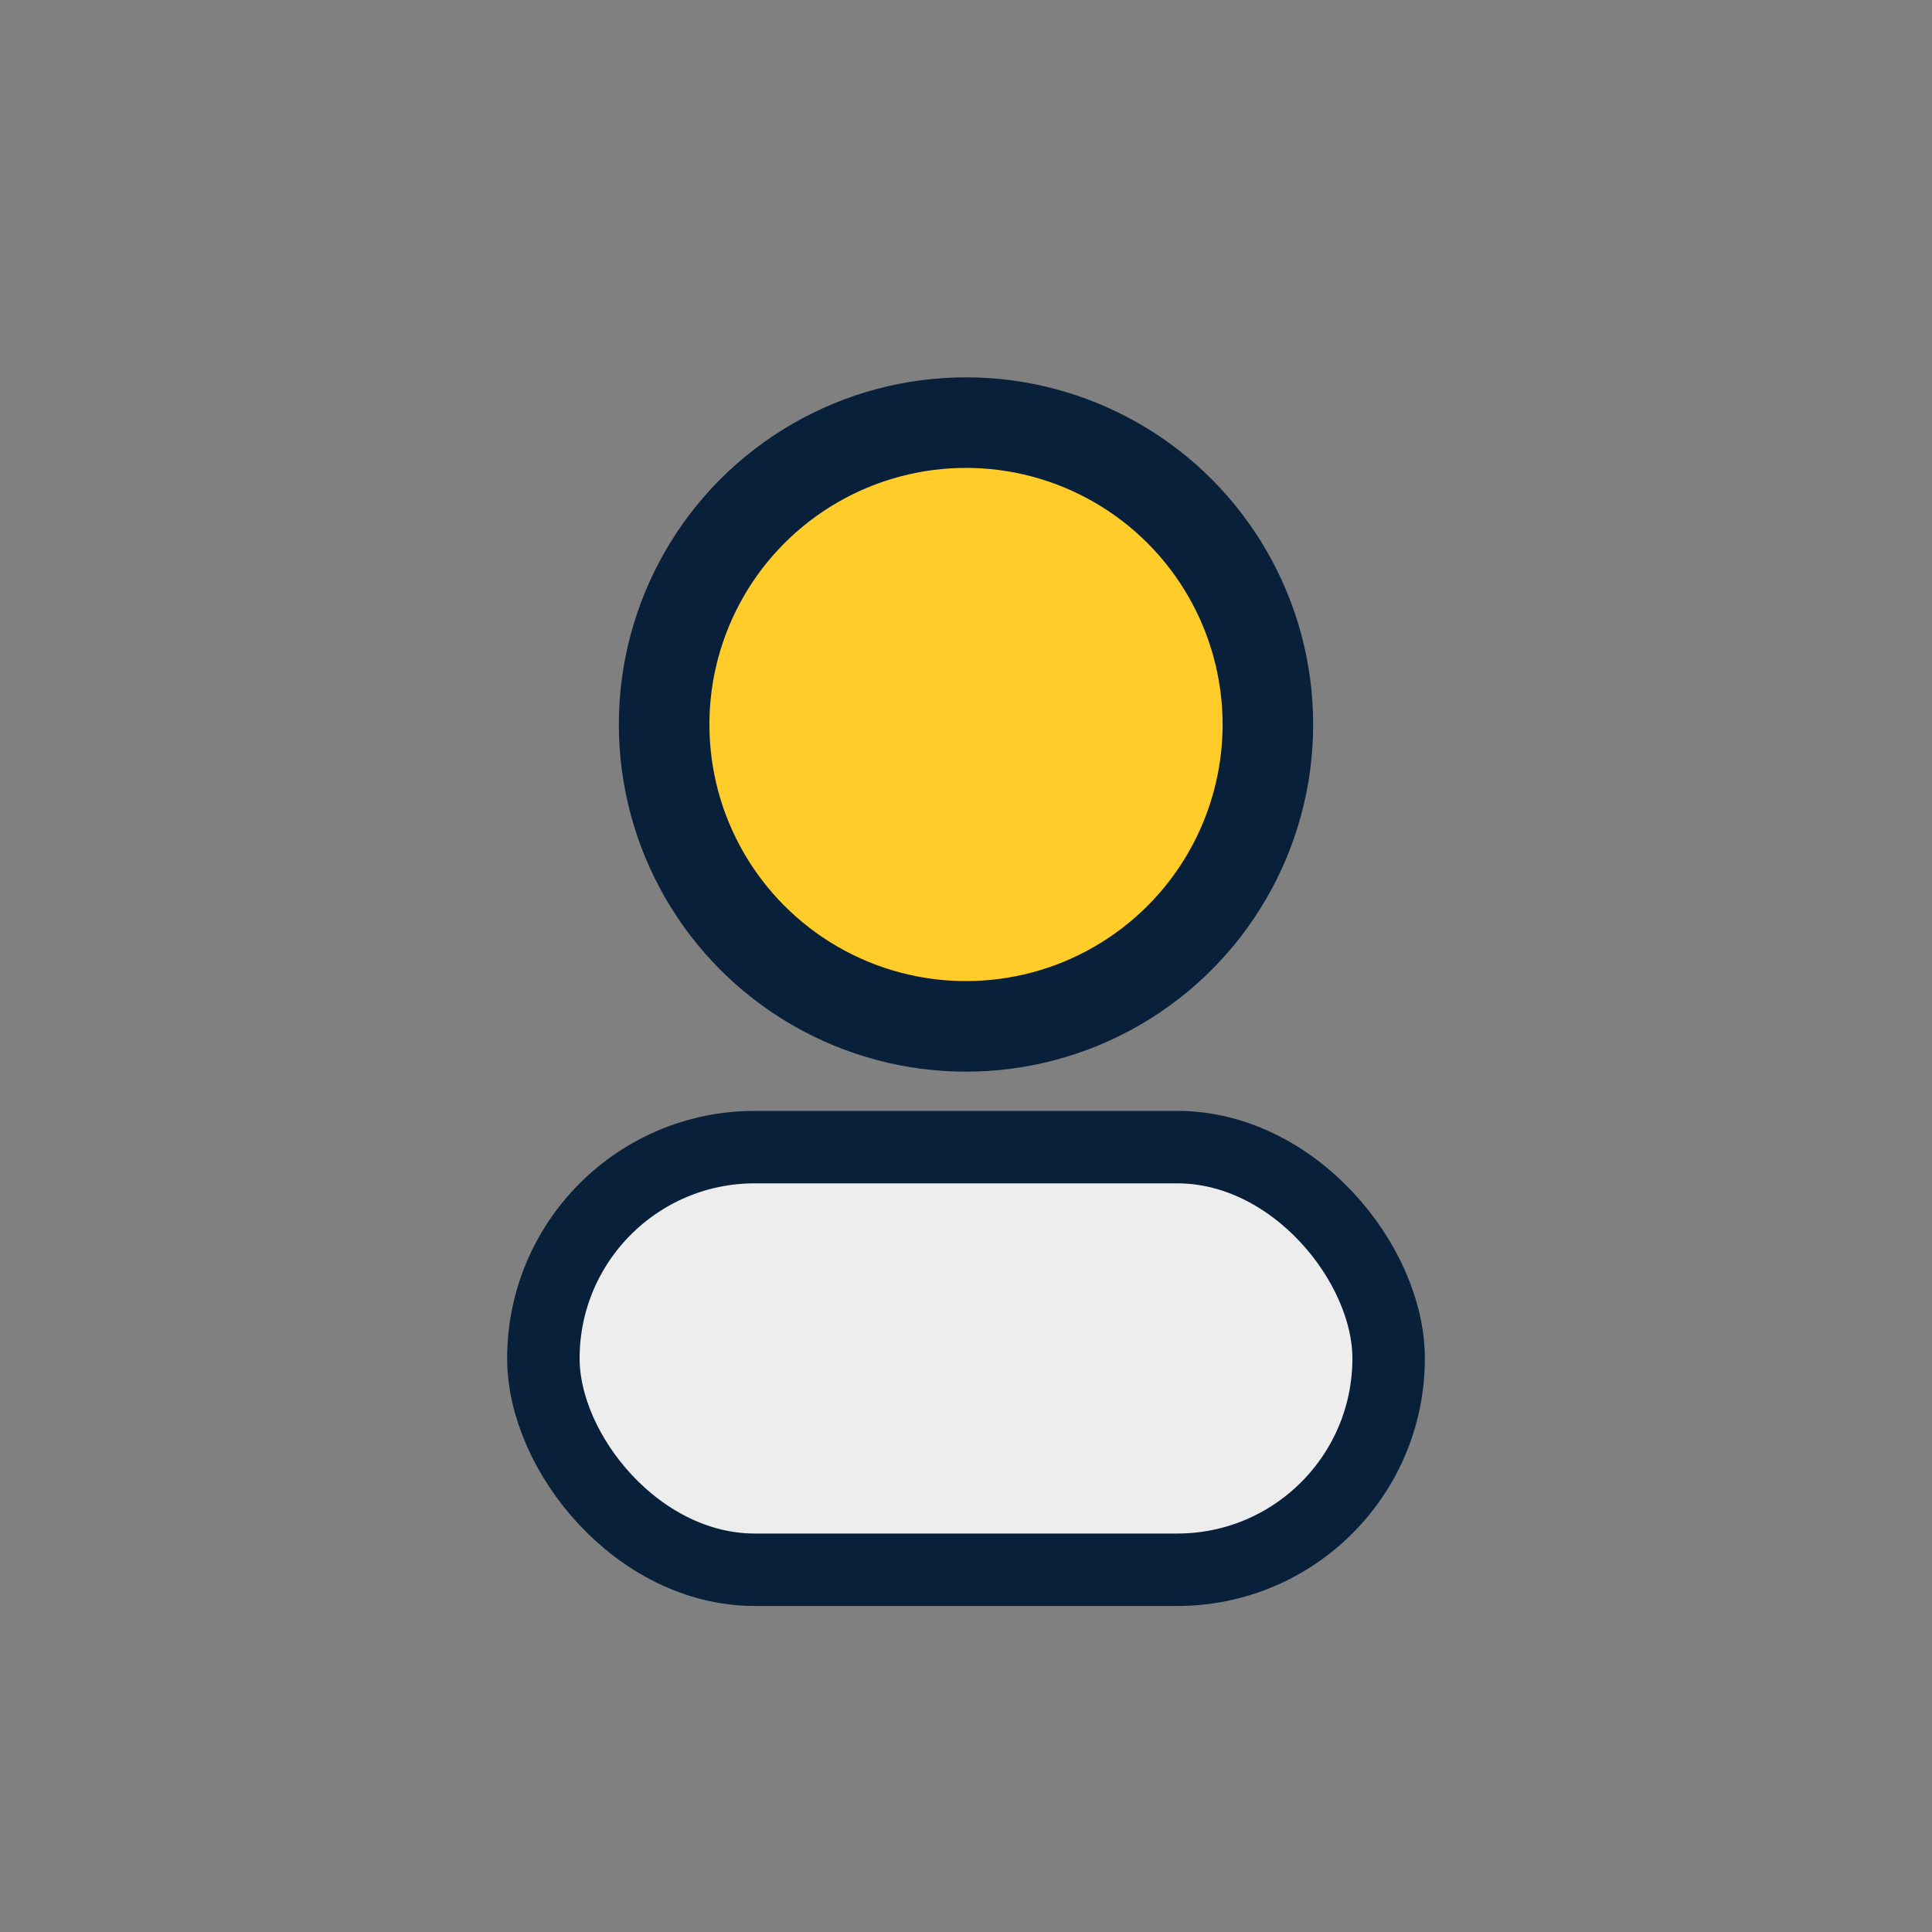
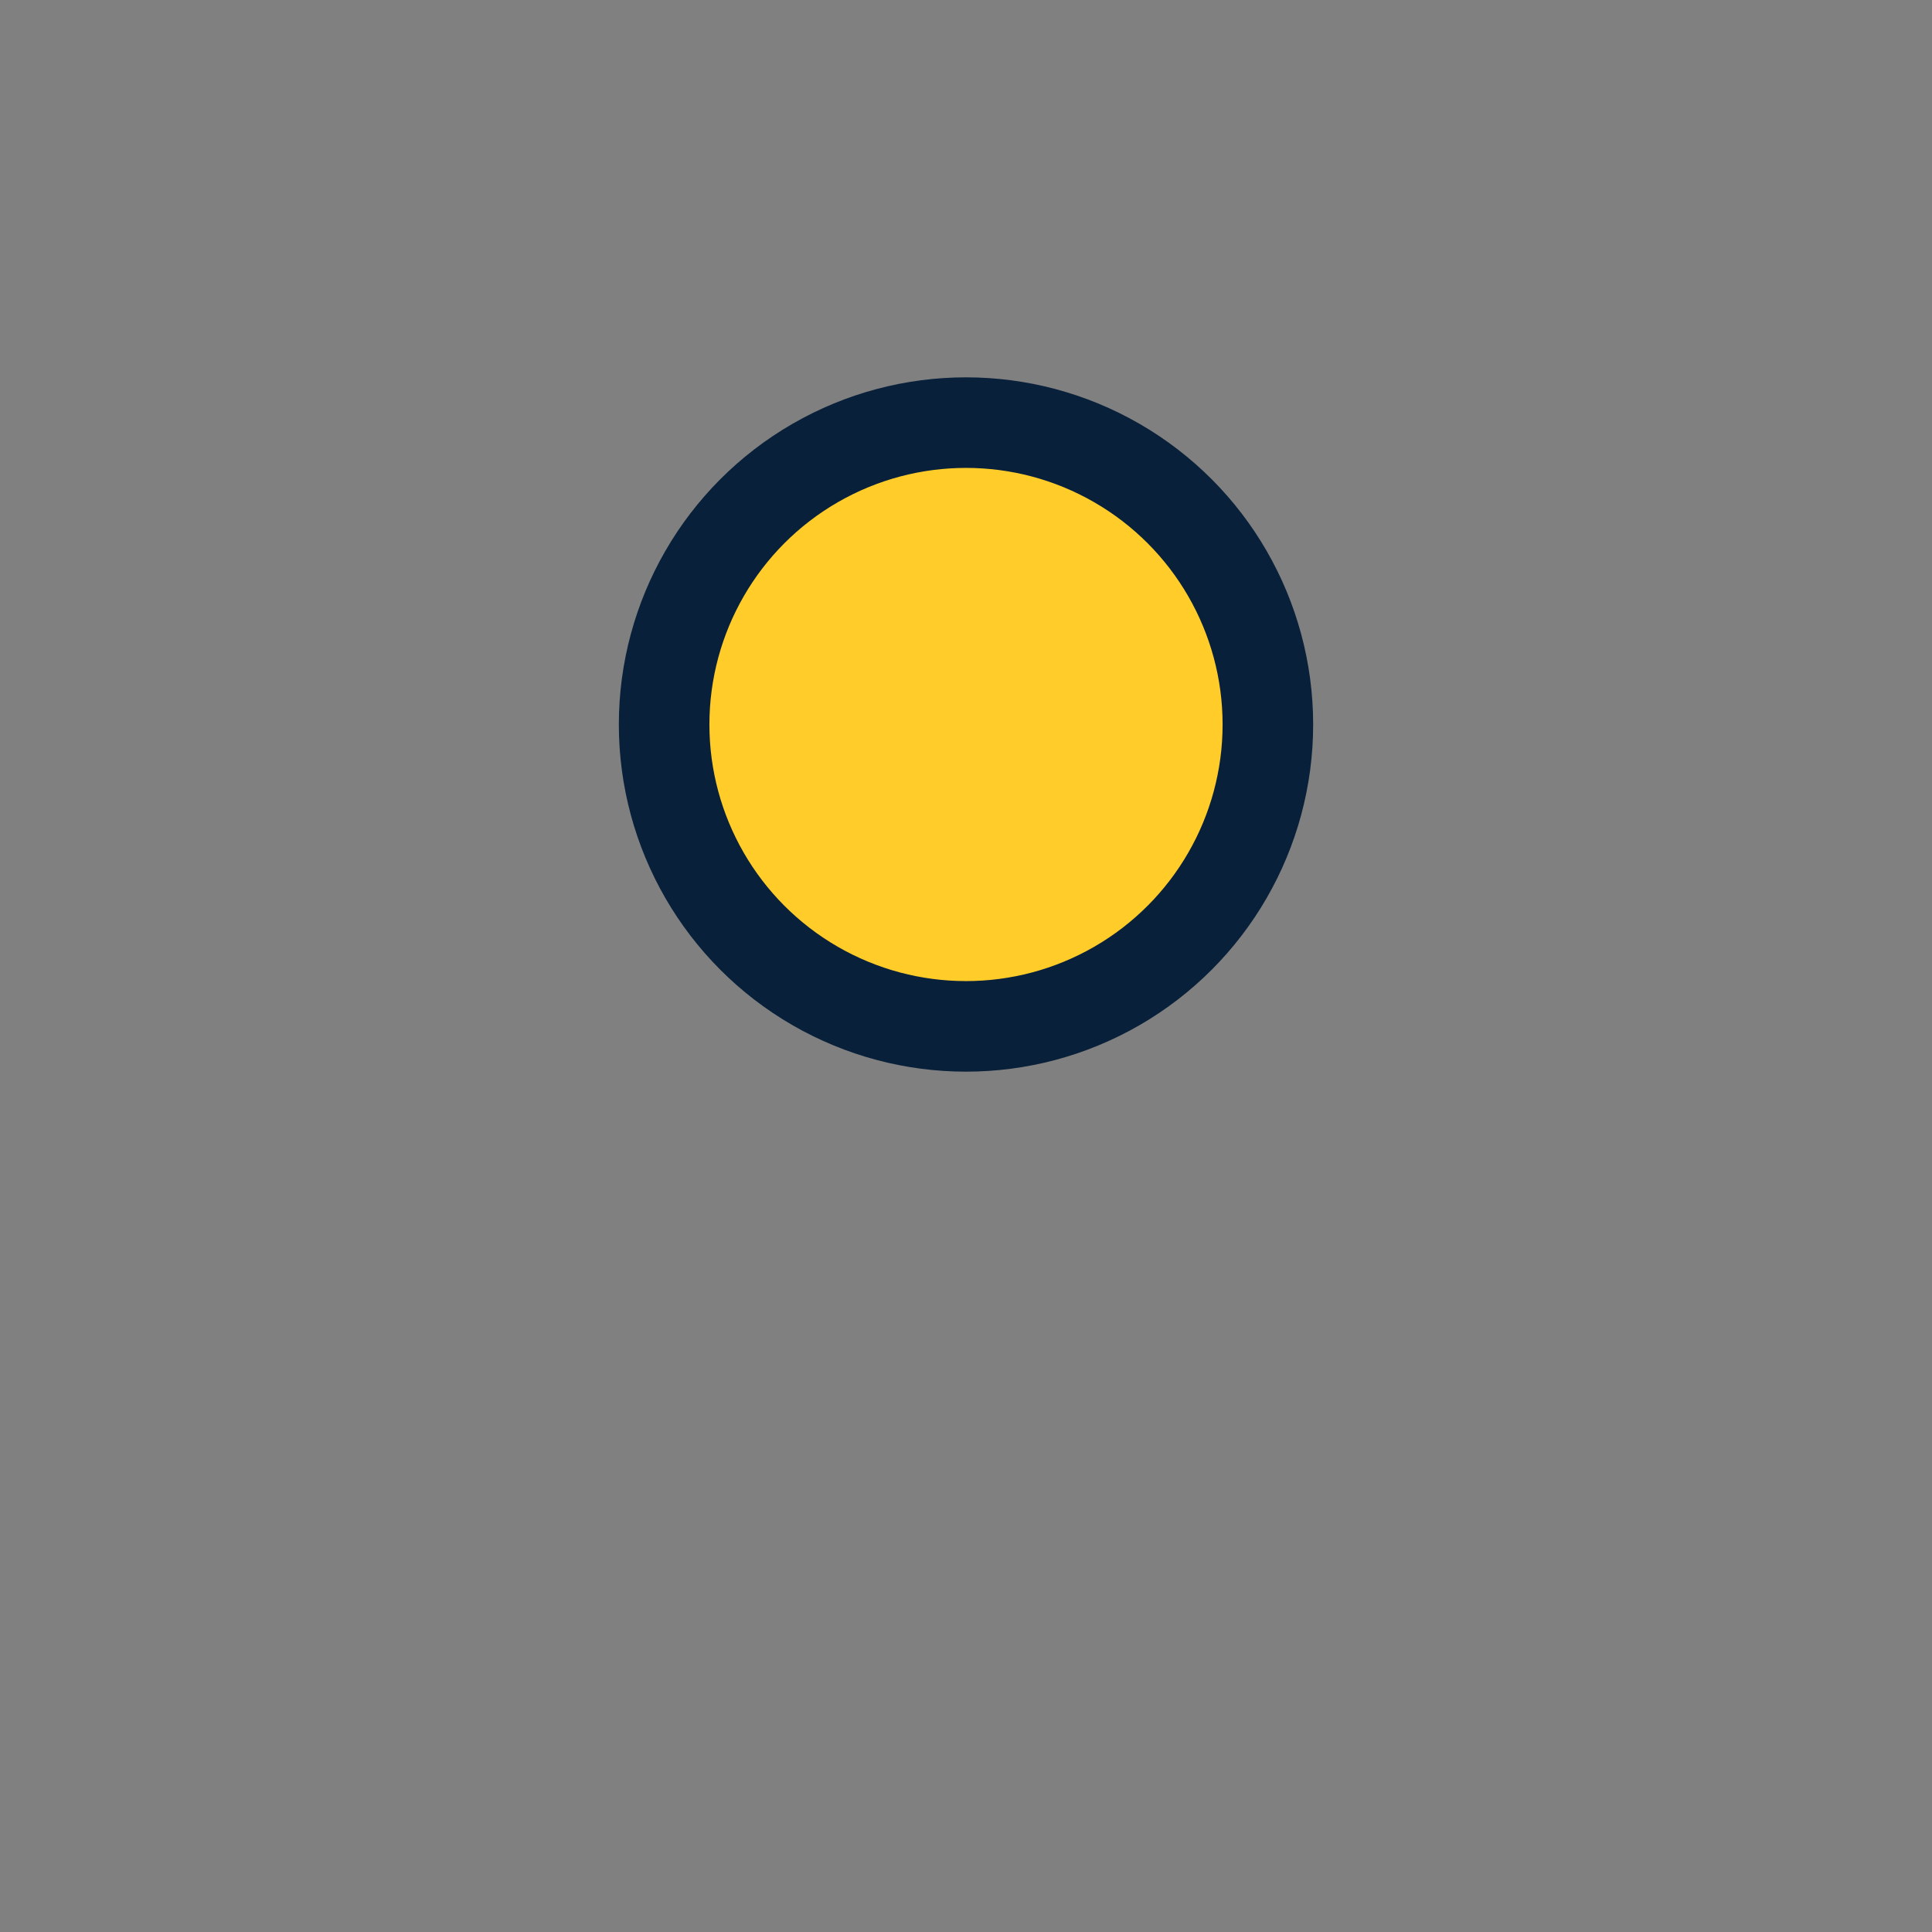
<svg xmlns="http://www.w3.org/2000/svg" width="32" height="32" viewBox="0 0 32 32">
  <rect x="0" y="0" width="32" height="32" fill="#808080" stroke="none" />
  <circle cx="16" cy="12" r="5" fill="#FFCC29" stroke="#08203A" stroke-width="1.5" />
-   <rect x="9" y="19" width="14" height="7" rx="3.5" fill="#EDEDED" stroke="#08203A" stroke-width="1.2" />
</svg>